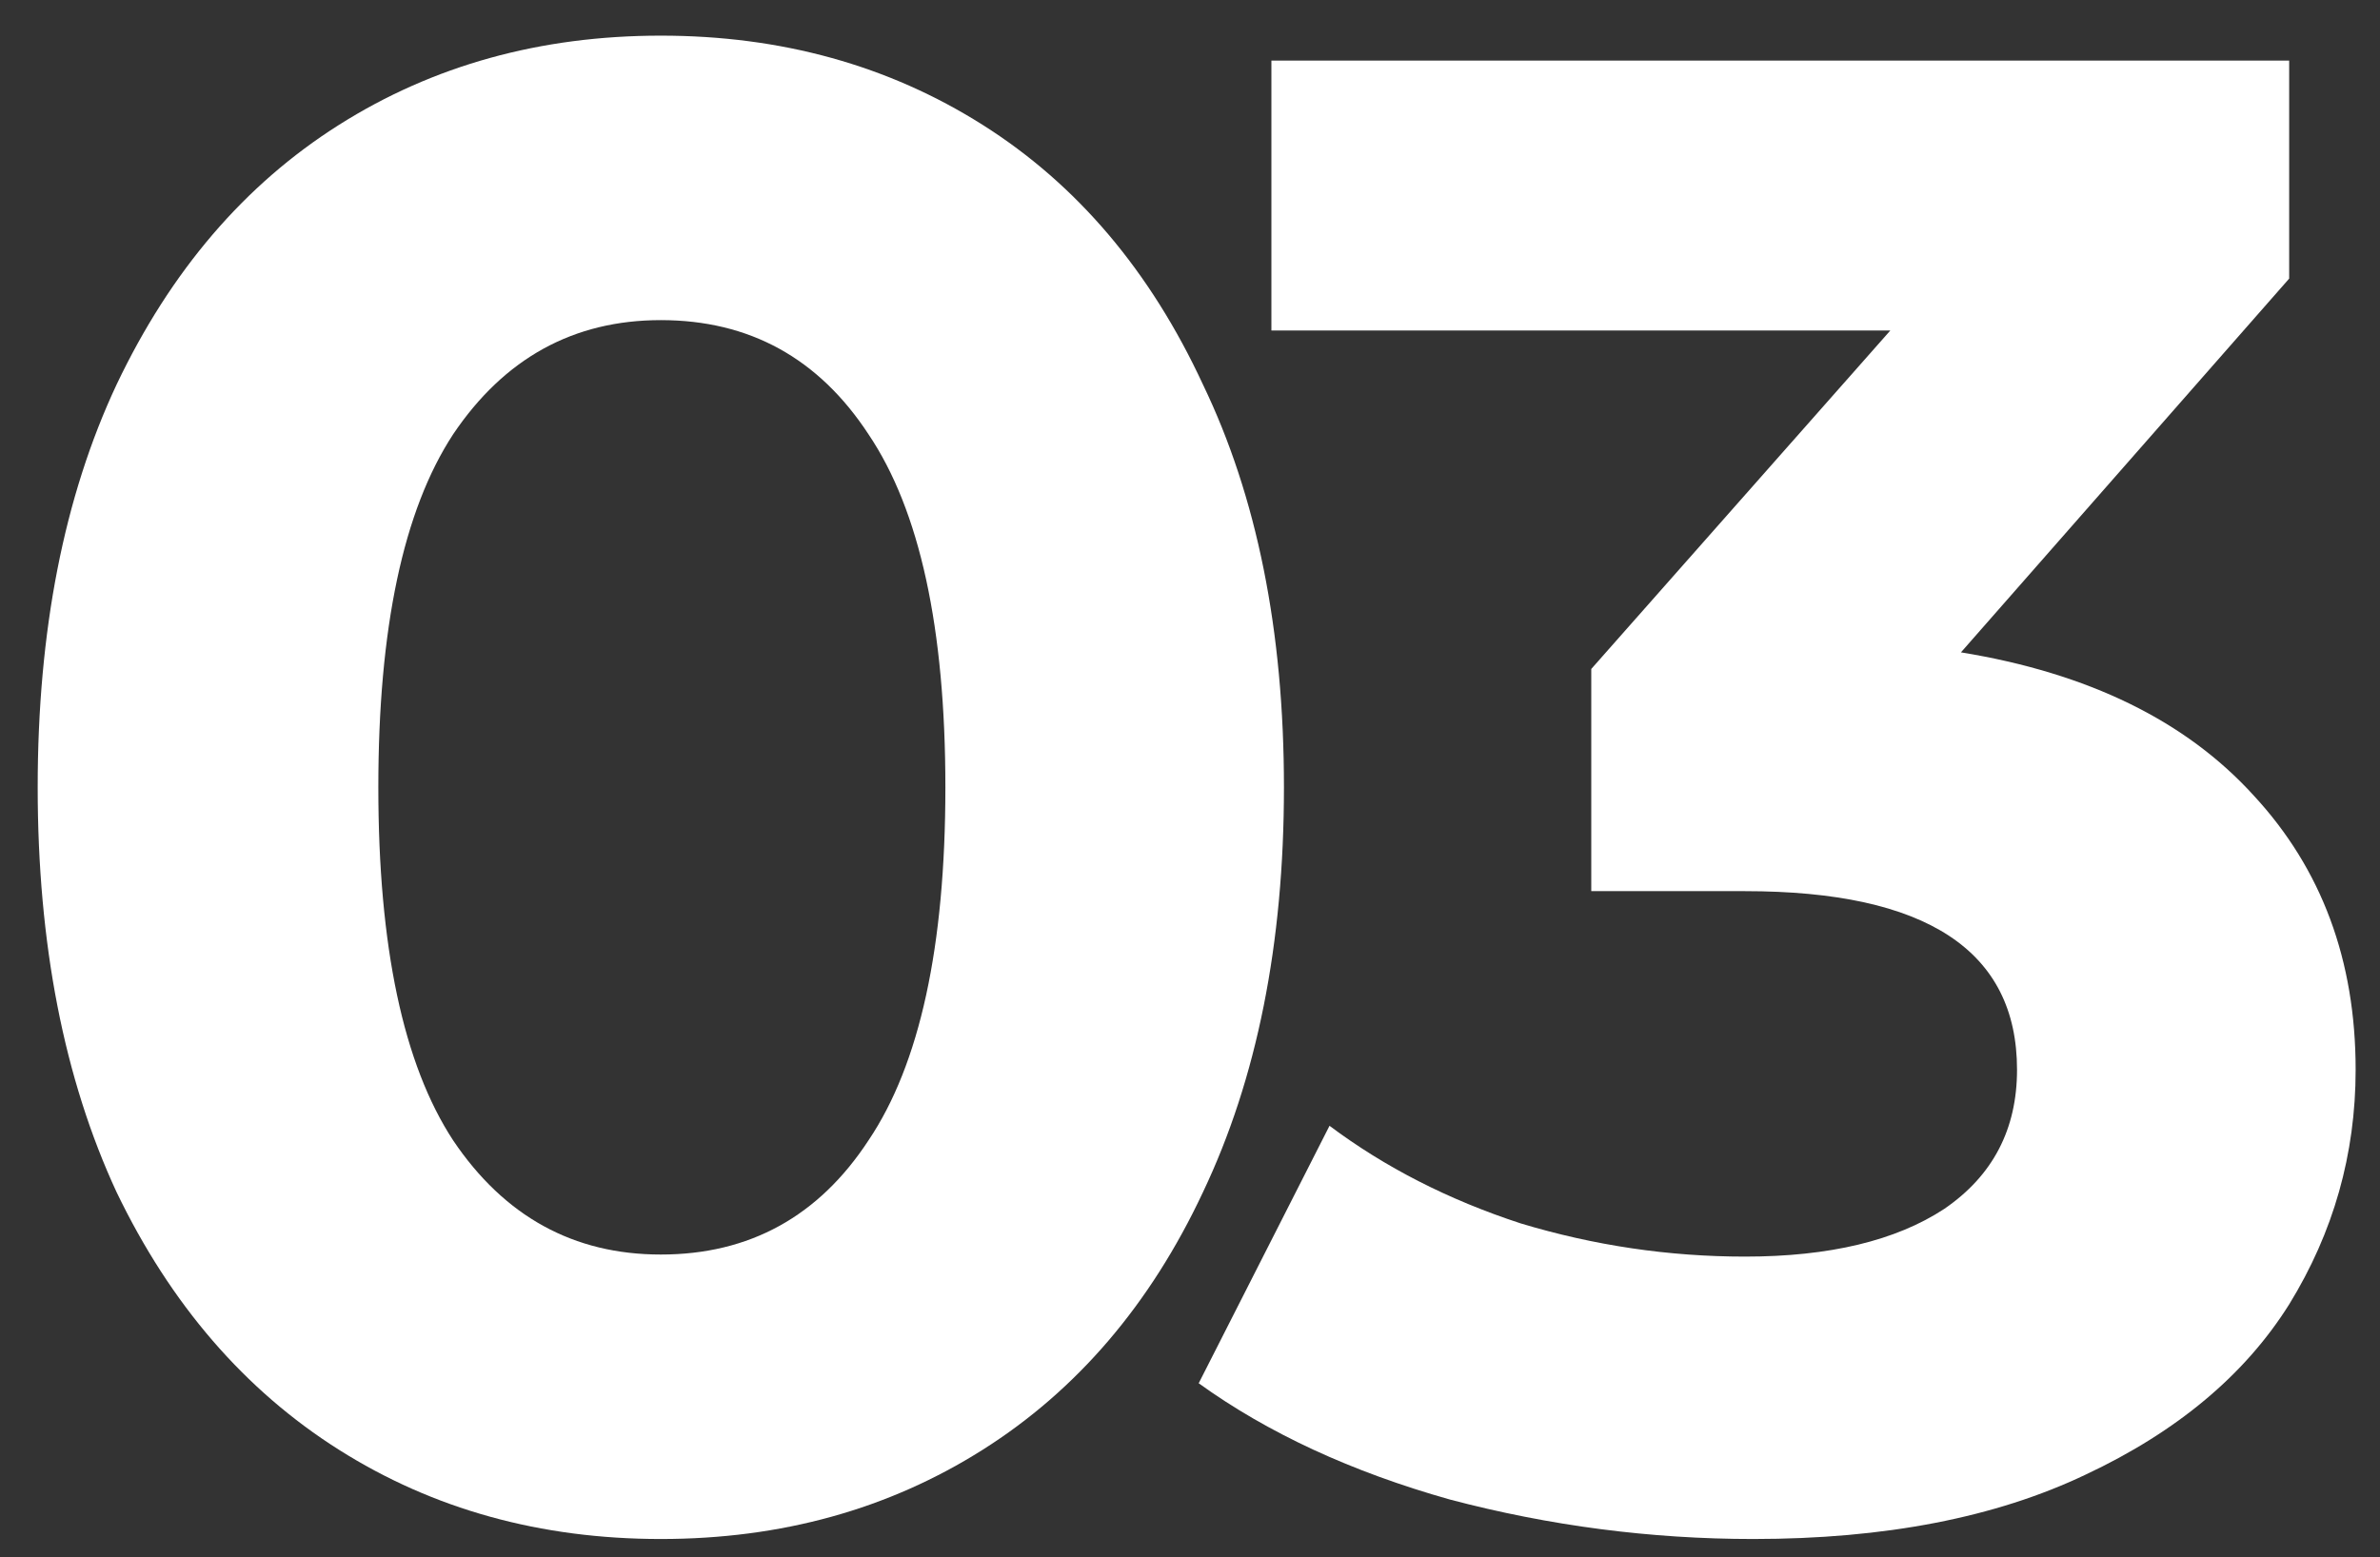
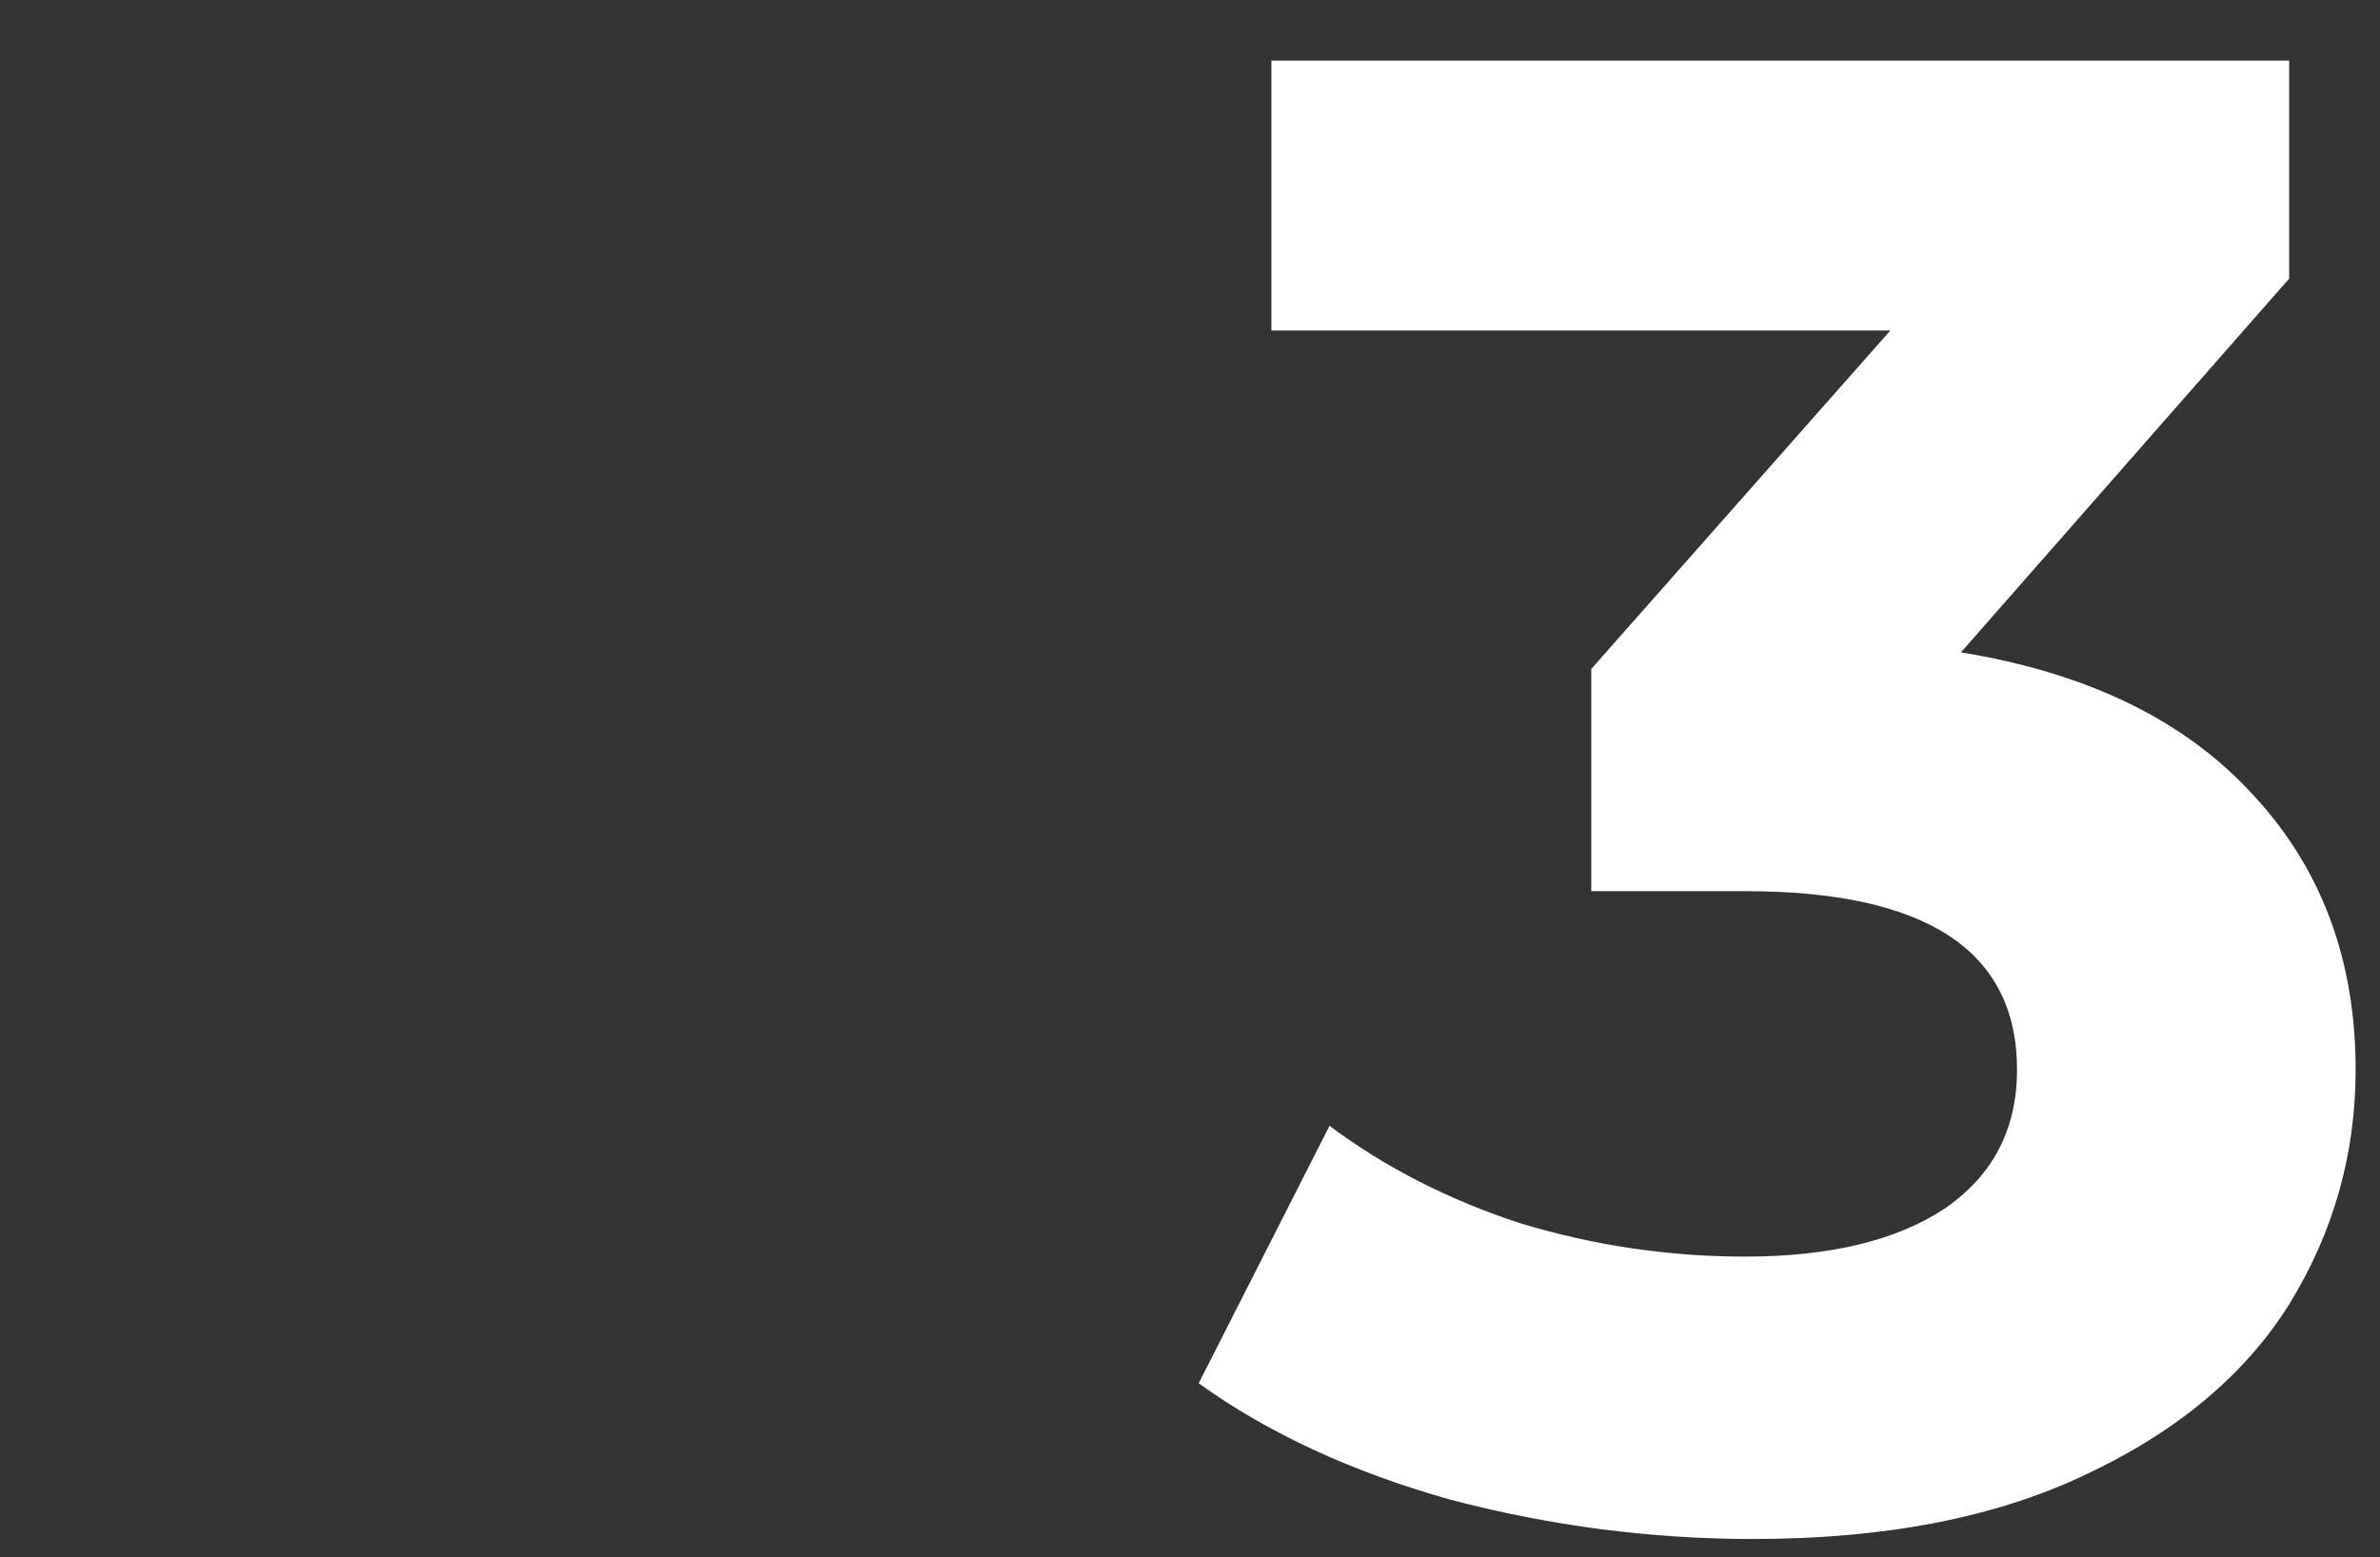
<svg xmlns="http://www.w3.org/2000/svg" width="55" height="36" viewBox="0 0 55 36" fill="none">
  <rect x="0" y="0" width="55" height="36" fill="#333333" stroke="none" />
-   <path d="M15.271 35.576C12.487 35.576 10.007 34.888 7.831 33.512C5.655 32.136 3.943 30.152 2.695 27.56C1.479 24.936 0.871 21.816 0.871 18.2C0.871 14.584 1.479 11.48 2.695 8.888C3.943 6.264 5.655 4.264 7.831 2.888C10.007 1.512 12.487 0.824 15.271 0.824C18.055 0.824 20.535 1.512 22.711 2.888C24.887 4.264 26.583 6.264 27.799 8.888C29.047 11.48 29.671 14.584 29.671 18.2C29.671 21.816 29.047 24.936 27.799 27.56C26.583 30.152 24.887 32.136 22.711 33.512C20.535 34.888 18.055 35.576 15.271 35.576ZM15.271 29C17.319 29 18.919 28.12 20.071 26.36C21.255 24.6 21.847 21.88 21.847 18.2C21.847 14.52 21.255 11.8 20.071 10.04C18.919 8.28 17.319 7.4 15.271 7.4C13.255 7.4 11.655 8.28 10.471 10.04C9.319 11.8 8.743 14.52 8.743 18.2C8.743 21.88 9.319 24.6 10.471 26.36C11.655 28.12 13.255 29 15.271 29Z" fill="white" />
  <path d="M45.316 15.08C48.261 15.56 50.517 16.664 52.084 18.392C53.653 20.088 54.437 22.2 54.437 24.728C54.437 26.68 53.925 28.488 52.901 30.152C51.877 31.784 50.309 33.096 48.197 34.088C46.117 35.08 43.556 35.576 40.517 35.576C38.148 35.576 35.812 35.272 33.508 34.664C31.236 34.024 29.3 33.128 27.701 31.976L30.724 26.024C32.005 26.984 33.477 27.736 35.141 28.28C36.837 28.792 38.565 29.048 40.325 29.048C42.276 29.048 43.812 28.68 44.932 27.944C46.053 27.176 46.612 26.104 46.612 24.728C46.612 21.976 44.517 20.6 40.325 20.6H36.773V15.464L43.684 7.64H29.381V1.4H52.901V6.44L45.316 15.08Z" fill="white" />
</svg>